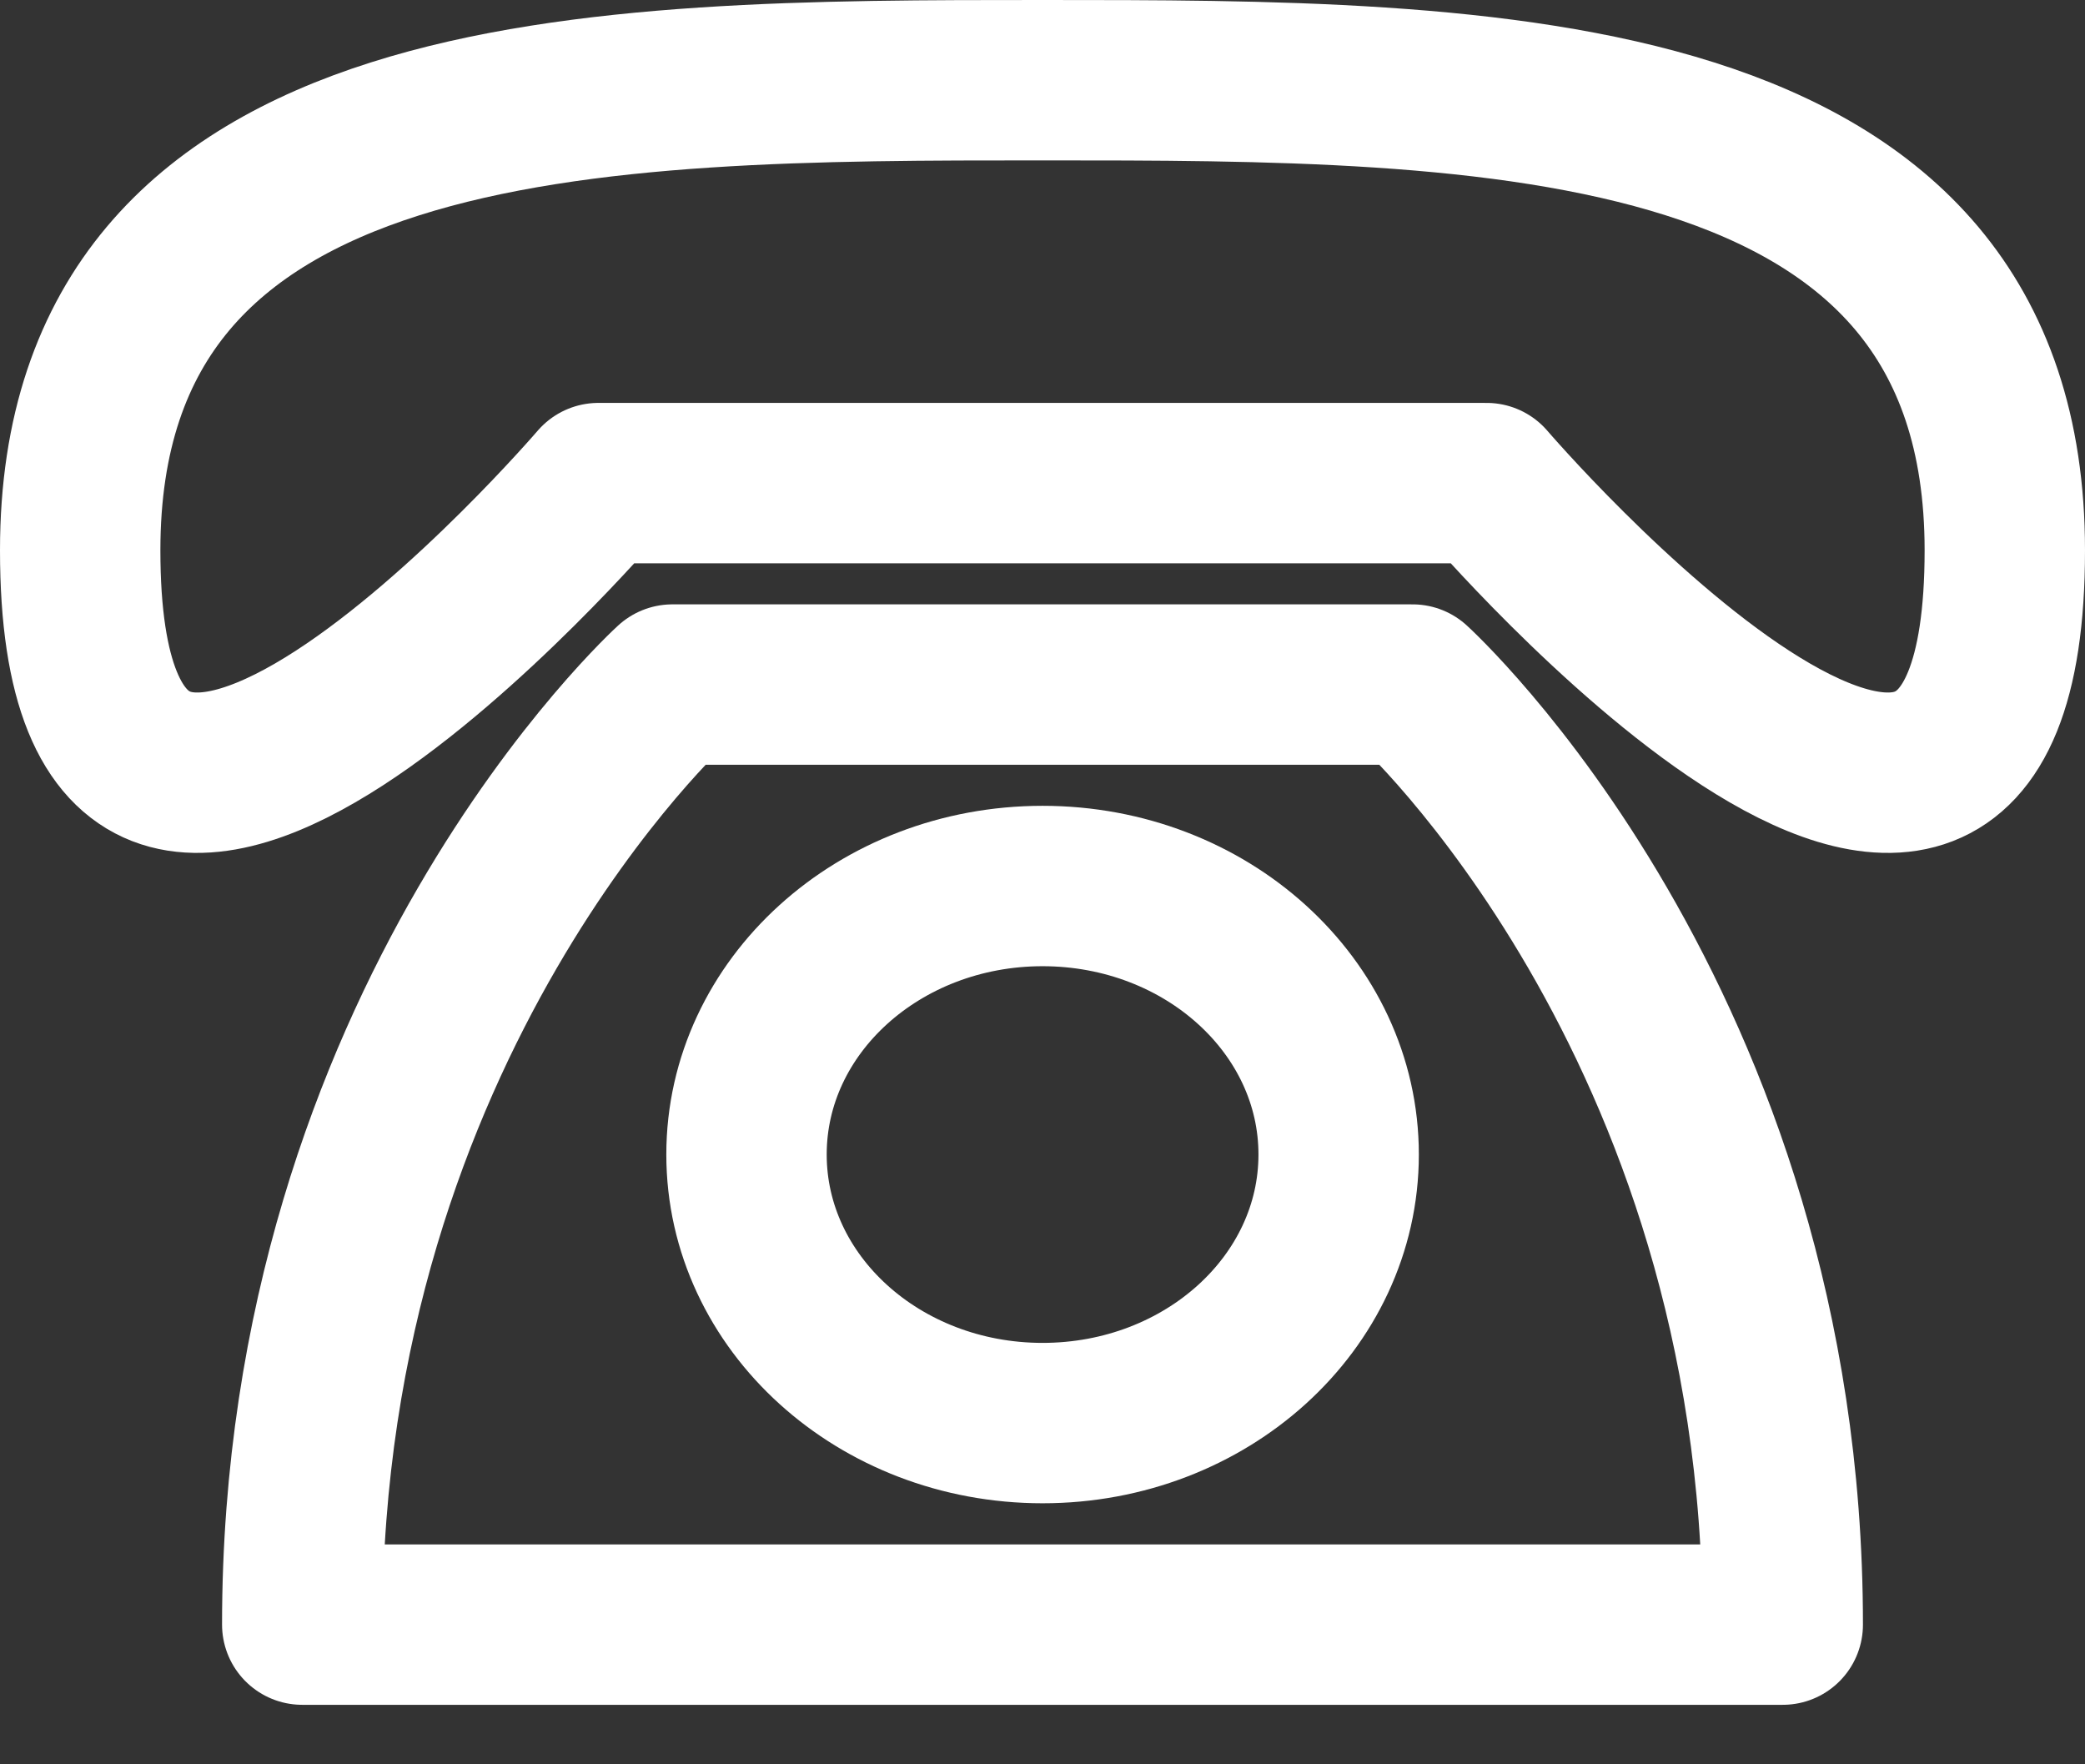
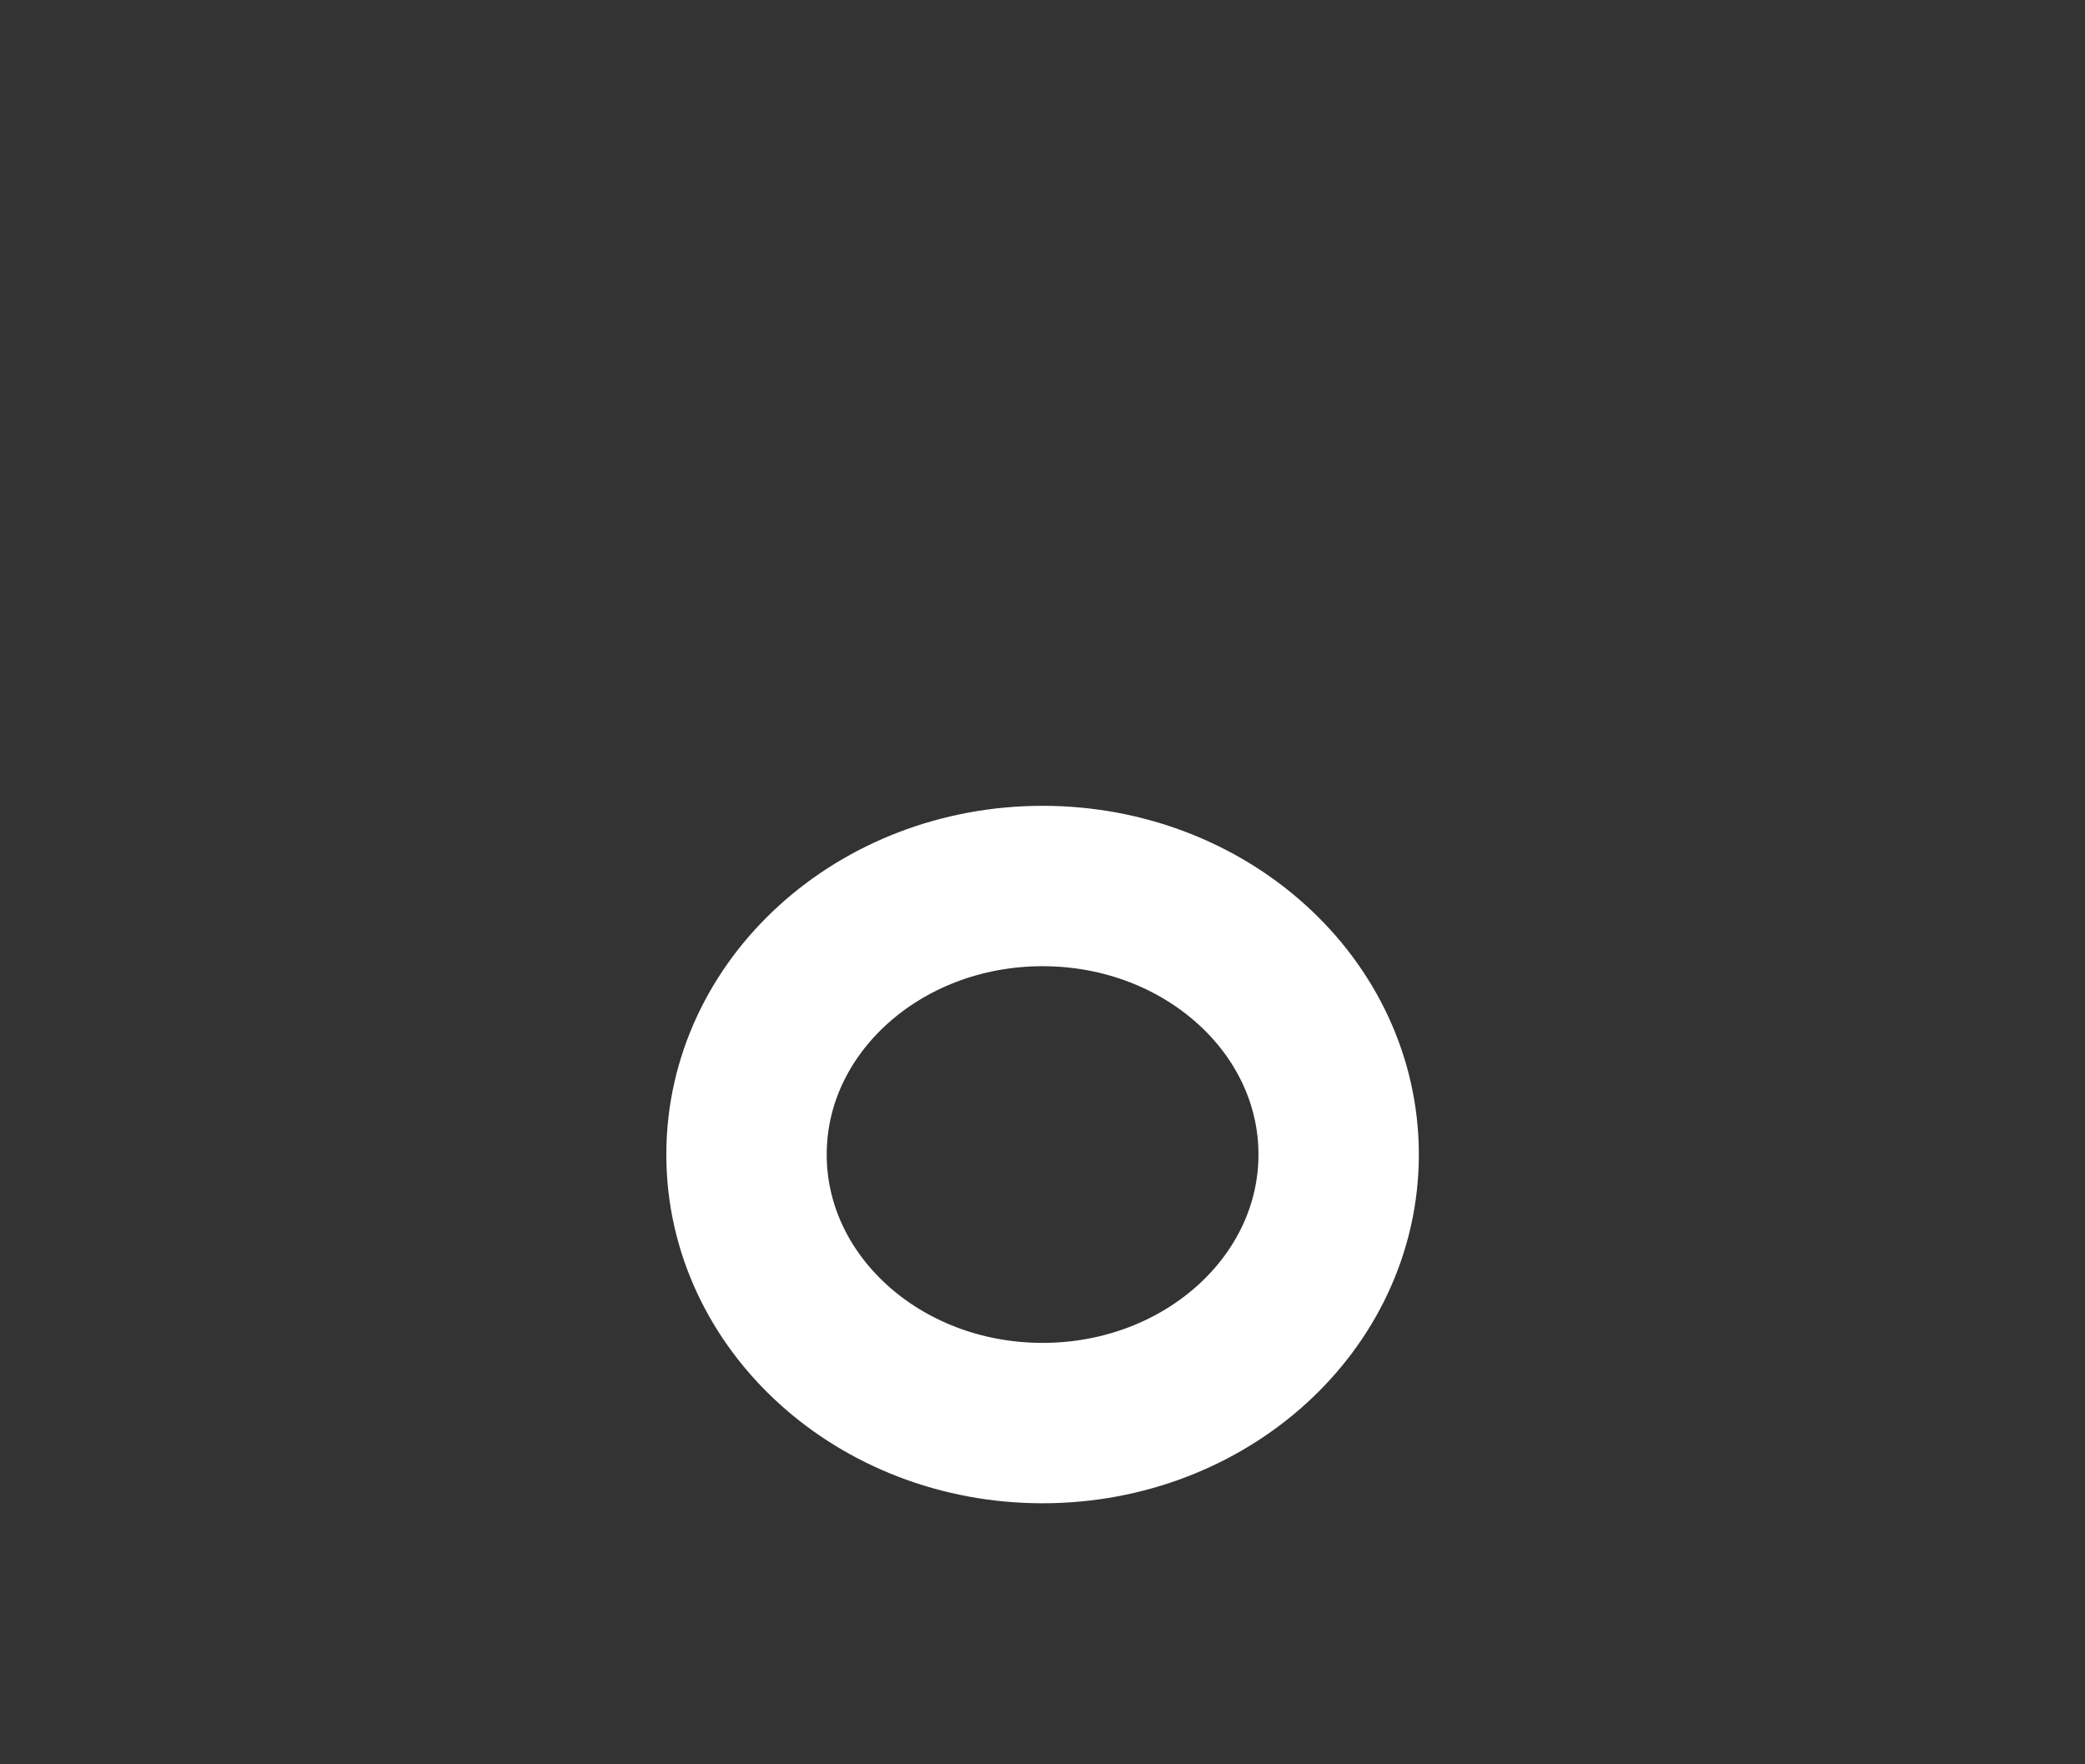
<svg xmlns="http://www.w3.org/2000/svg" width="26" height="22" viewBox="0 0 26 22" fill="none">
  <rect x="0" y="0" width="26" height="22" fill="#333333" stroke="none" />
-   <path d="M1 6.861C1 1 7.462 1 13 1C18.538 1 25 1 25 6.861C25 13.559 18.538 6.024 18.538 6.024H7.462C7.462 6.024 1 13.559 1 6.861ZM8.385 8.536C8.385 8.536 3.769 12.722 3.769 20.258H22.231C22.231 12.722 17.615 8.536 17.615 8.536H8.385Z" stroke="white" stroke-width="2" stroke-linecap="round" stroke-linejoin="round" />
  <path d="M13.001 17.745C15.04 17.745 16.693 16.246 16.693 14.396C16.693 12.547 15.04 11.048 13.001 11.048C10.962 11.048 9.309 12.547 9.309 14.396C9.309 16.246 10.962 17.745 13.001 17.745Z" stroke="white" stroke-width="2" stroke-linecap="round" stroke-linejoin="round" />
</svg>